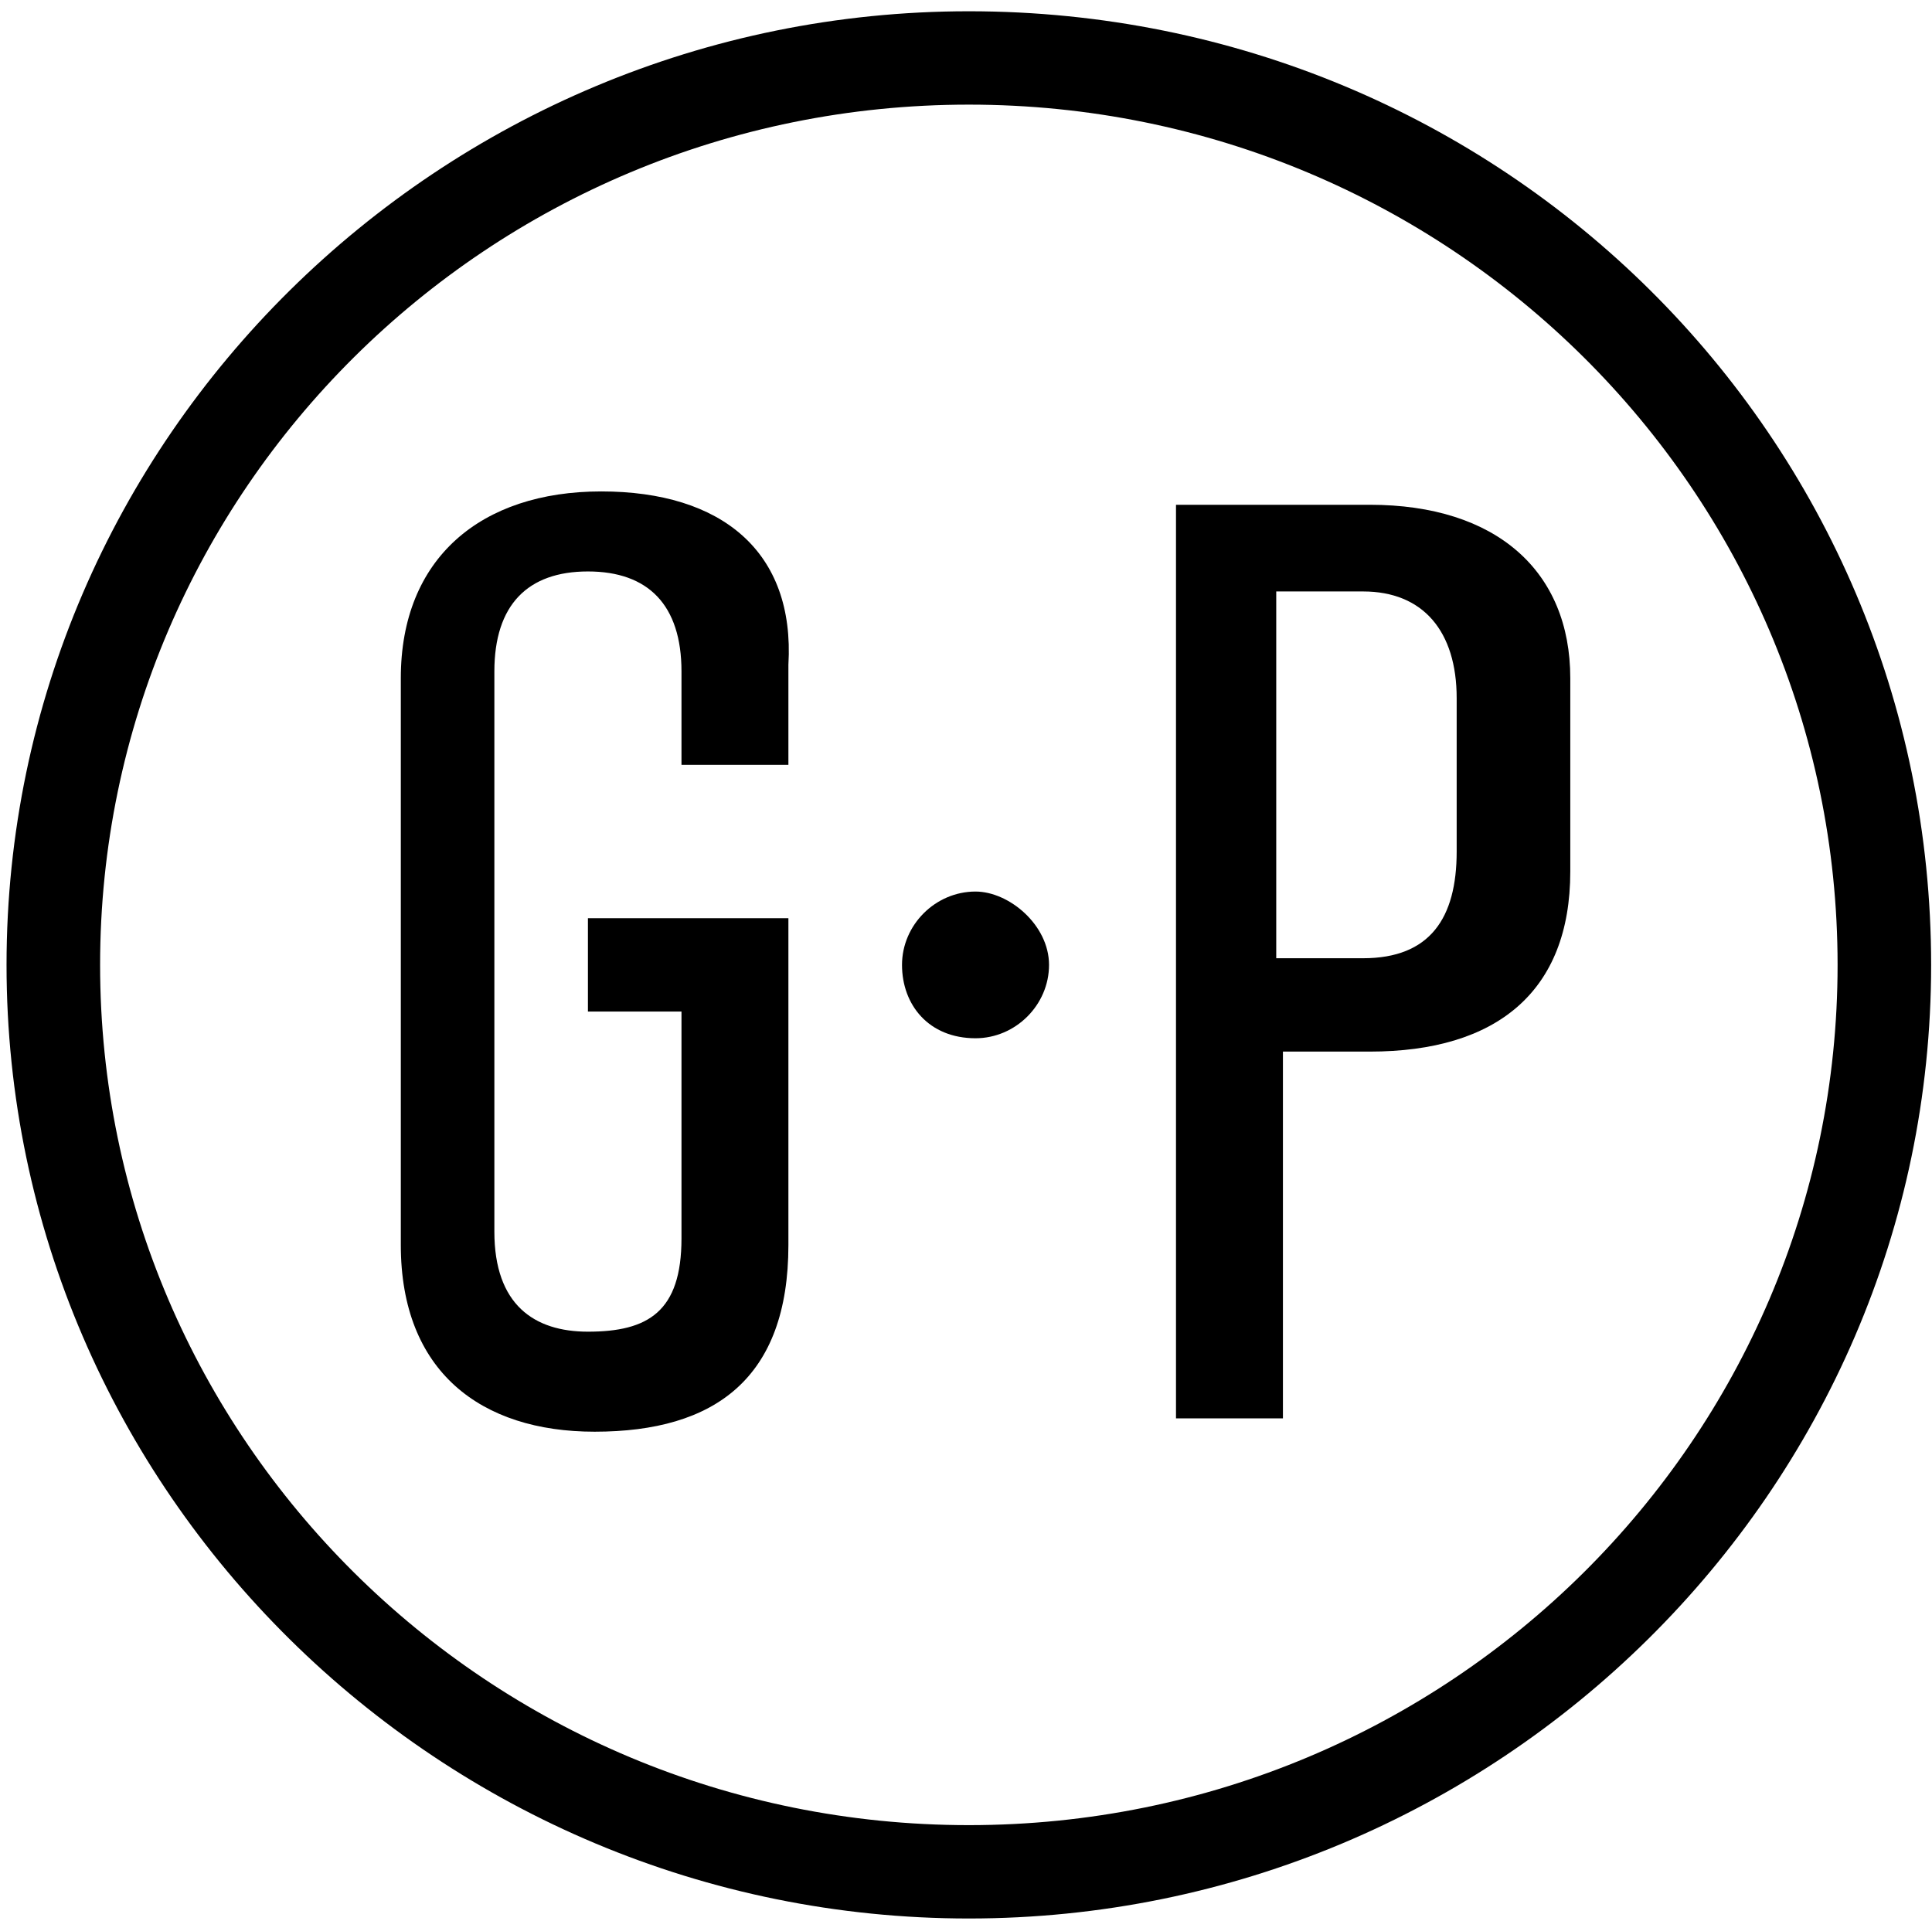
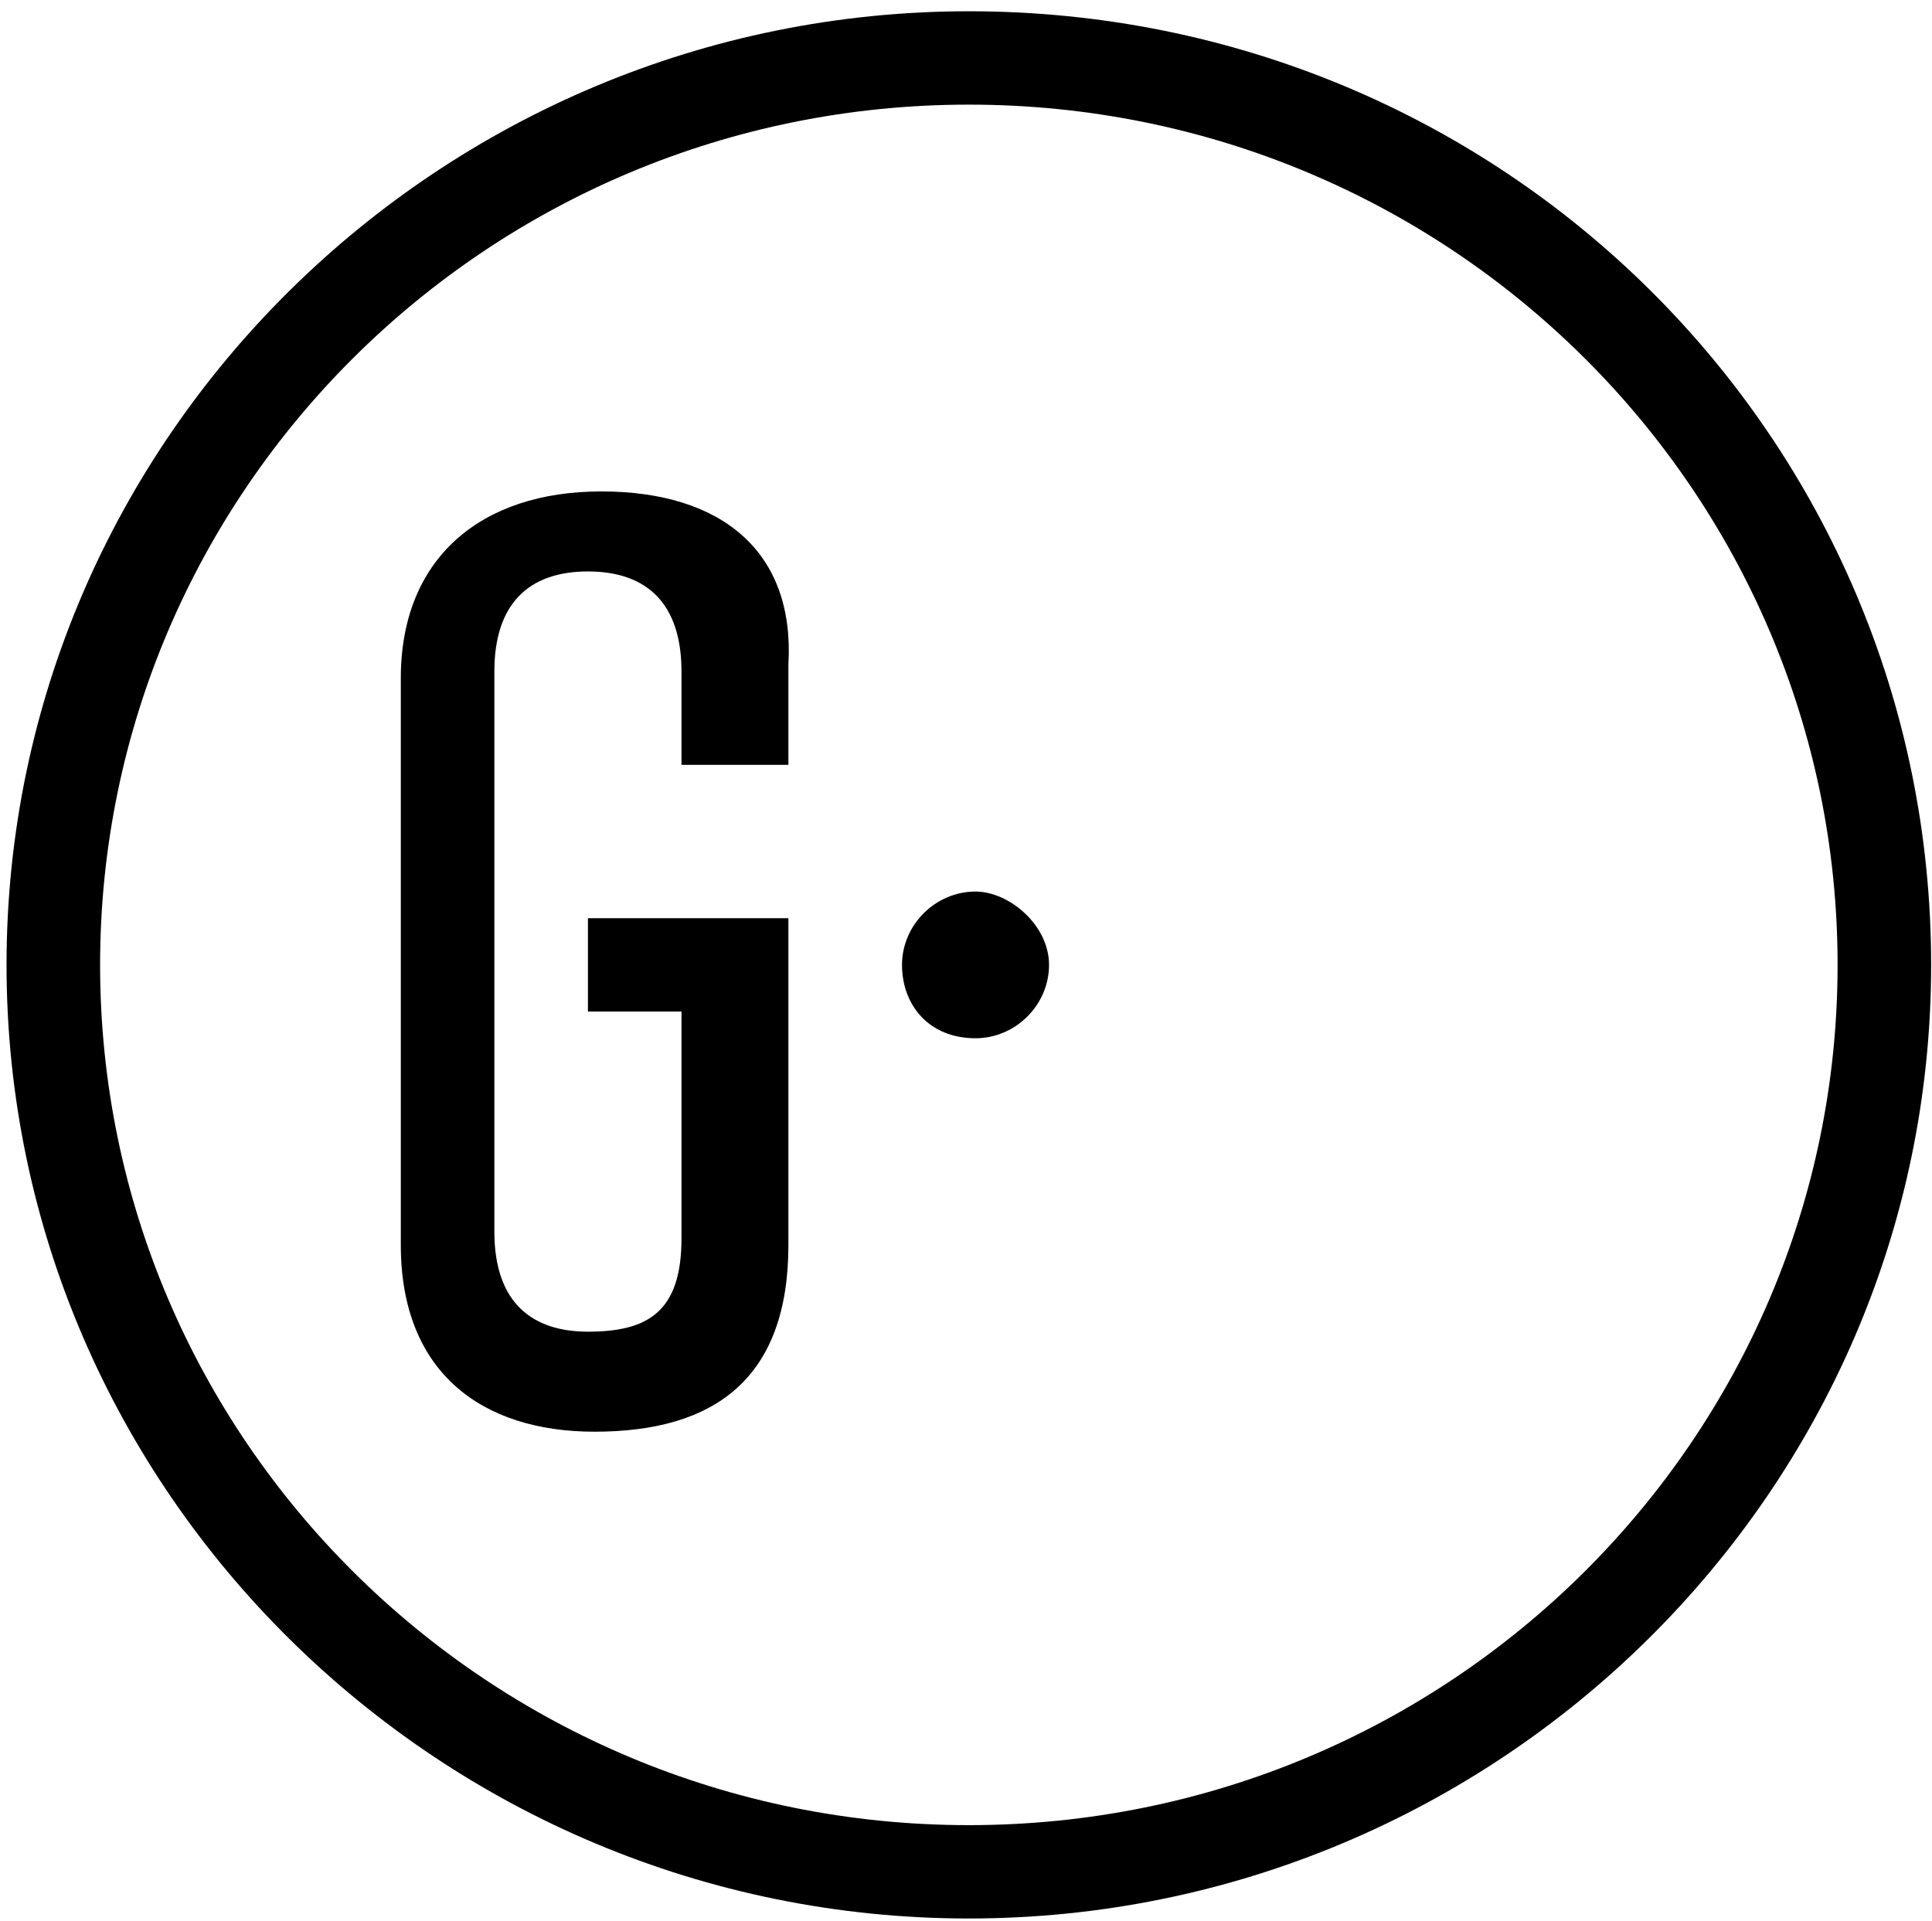
<svg xmlns="http://www.w3.org/2000/svg" width="100%" height="100%" viewBox="0 0 174 173" version="1.1" xml:space="preserve" style="fill-rule:evenodd;clip-rule:evenodd;stroke-linejoin:round;stroke-miterlimit:1.414;">
  <g transform="matrix(1,0,0,1,-607,-13)">
-     <path d="M738.191,89.699C738.191,95.705 735.784,99.309 729.765,99.309L721.941,99.309L721.941,66.273L729.765,66.273C735.182,66.273 738.191,69.877 738.191,75.884L738.191,89.699ZM730.367,58.465L712.913,58.465L712.913,140.754L722.543,140.754L722.543,107.718L730.367,107.718C741.802,107.718 748.423,102.312 748.423,91.501L748.423,74.082C748.423,64.471 741.802,58.465 730.367,58.465Z" style="fill-rule:nonzero;" />
-   </g>
+     </g>
  <g transform="matrix(1,0,0,1,-607,-13)">
    <path d="M661.153,57.263C650.32,57.263 643.098,63.269 643.098,74.081L643.098,125.136C643.098,136.548 650.32,141.954 660.552,141.954C671.385,141.954 678.005,137.149 678.005,125.136L678.005,95.704L659.95,95.704L659.95,104.113L668.376,104.113L668.376,124.535C668.376,131.143 665.366,132.945 659.95,132.945C655.135,132.945 651.524,130.542 651.524,123.935C651.524,107.117 651.524,73.48 651.524,73.48C651.524,67.474 654.533,64.471 659.95,64.471C665.366,64.471 668.376,67.474 668.376,73.48L668.376,81.889L678.005,81.889L678.005,72.88C678.607,62.669 671.987,57.263 661.153,57.263Z" style="fill-rule:nonzero;" />
  </g>
  <g transform="matrix(1,0,0,1,-607,-13)">
    <path d="M694.256,177.391C650.922,177.391 616.015,142.554 616.015,99.908C616.015,57.261 650.922,22.424 694.256,22.424C737.589,22.424 772.497,57.261 772.497,99.908C772.497,142.554 737.589,177.391 694.256,177.391ZM694.256,14.015C646.709,14.015 607.589,52.456 607.589,99.908C607.589,147.359 646.709,185.8 694.256,185.8C741.802,185.8 780.922,147.359 780.922,99.908C780.922,52.456 742.404,14.015 694.256,14.015Z" style="fill-rule:nonzero;" />
  </g>
  <g transform="matrix(1,0,0,1,-607,-13)">
    <path d="M694.857,93.302C691.246,93.302 688.237,96.305 688.237,99.909C688.237,103.513 690.644,106.516 694.857,106.516C698.468,106.516 701.478,103.513 701.478,99.909C701.478,96.305 697.866,93.302 694.857,93.302Z" style="fill-rule:nonzero;" />
  </g>
</svg>